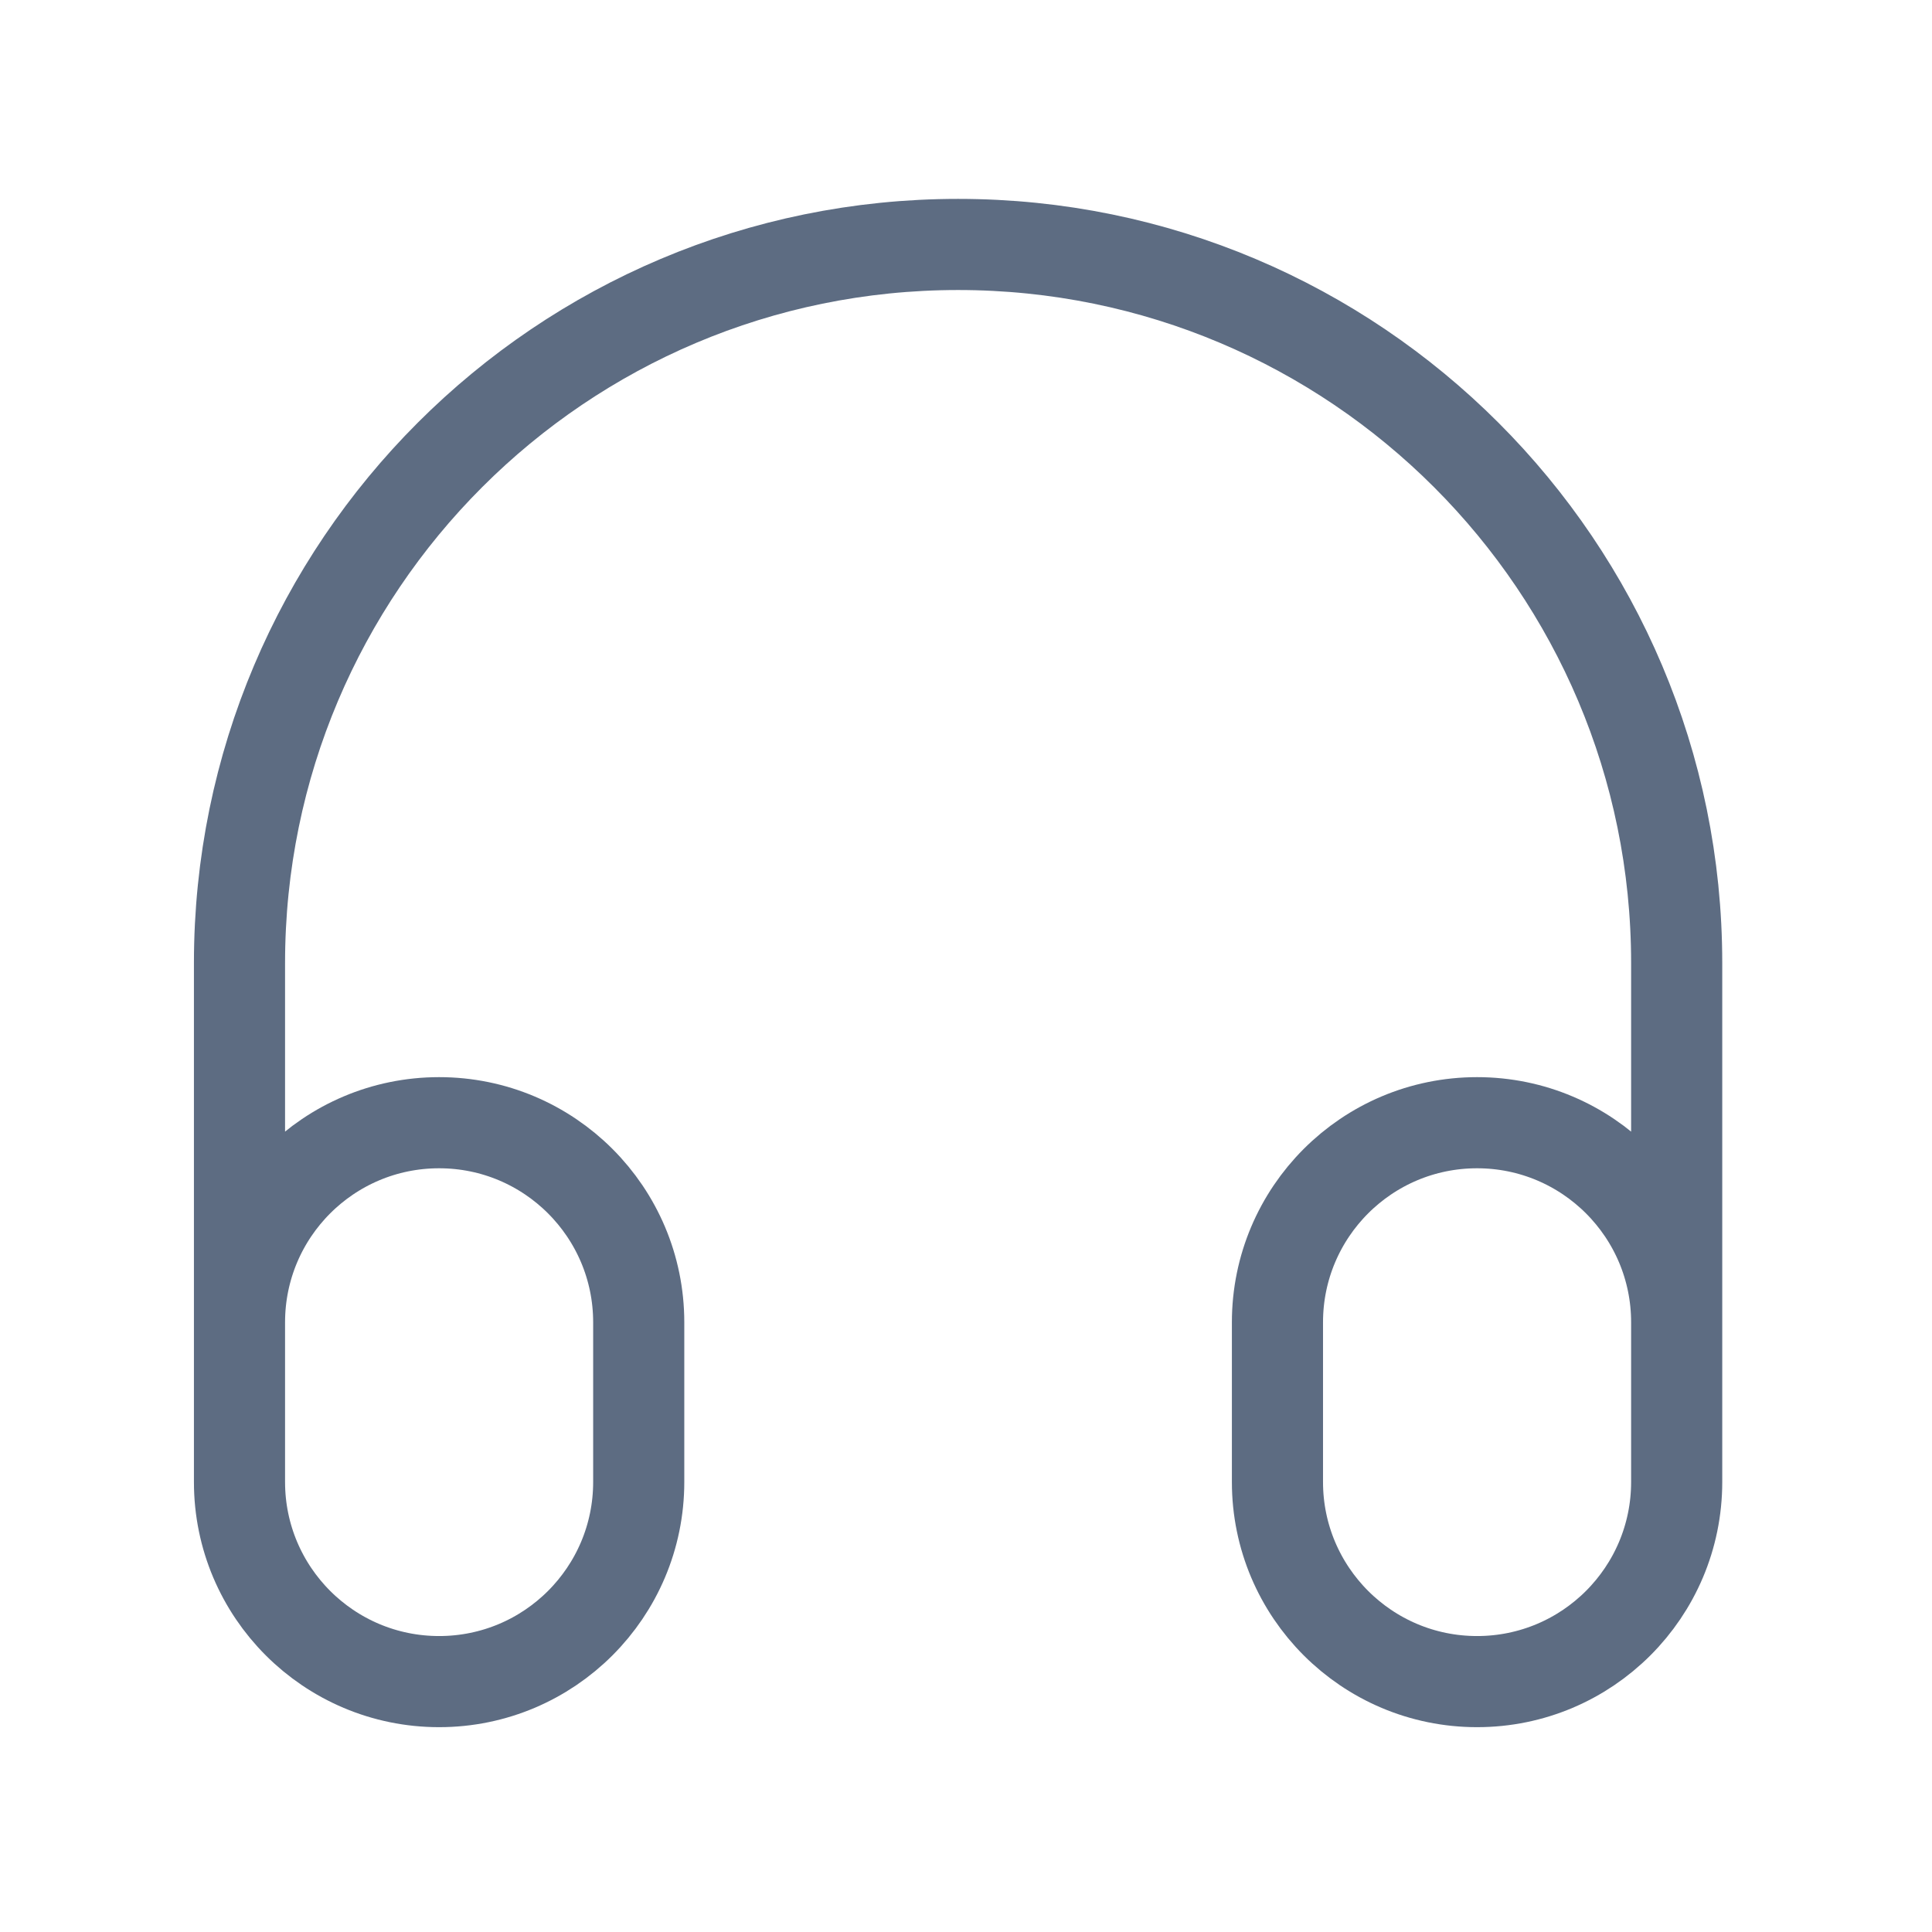
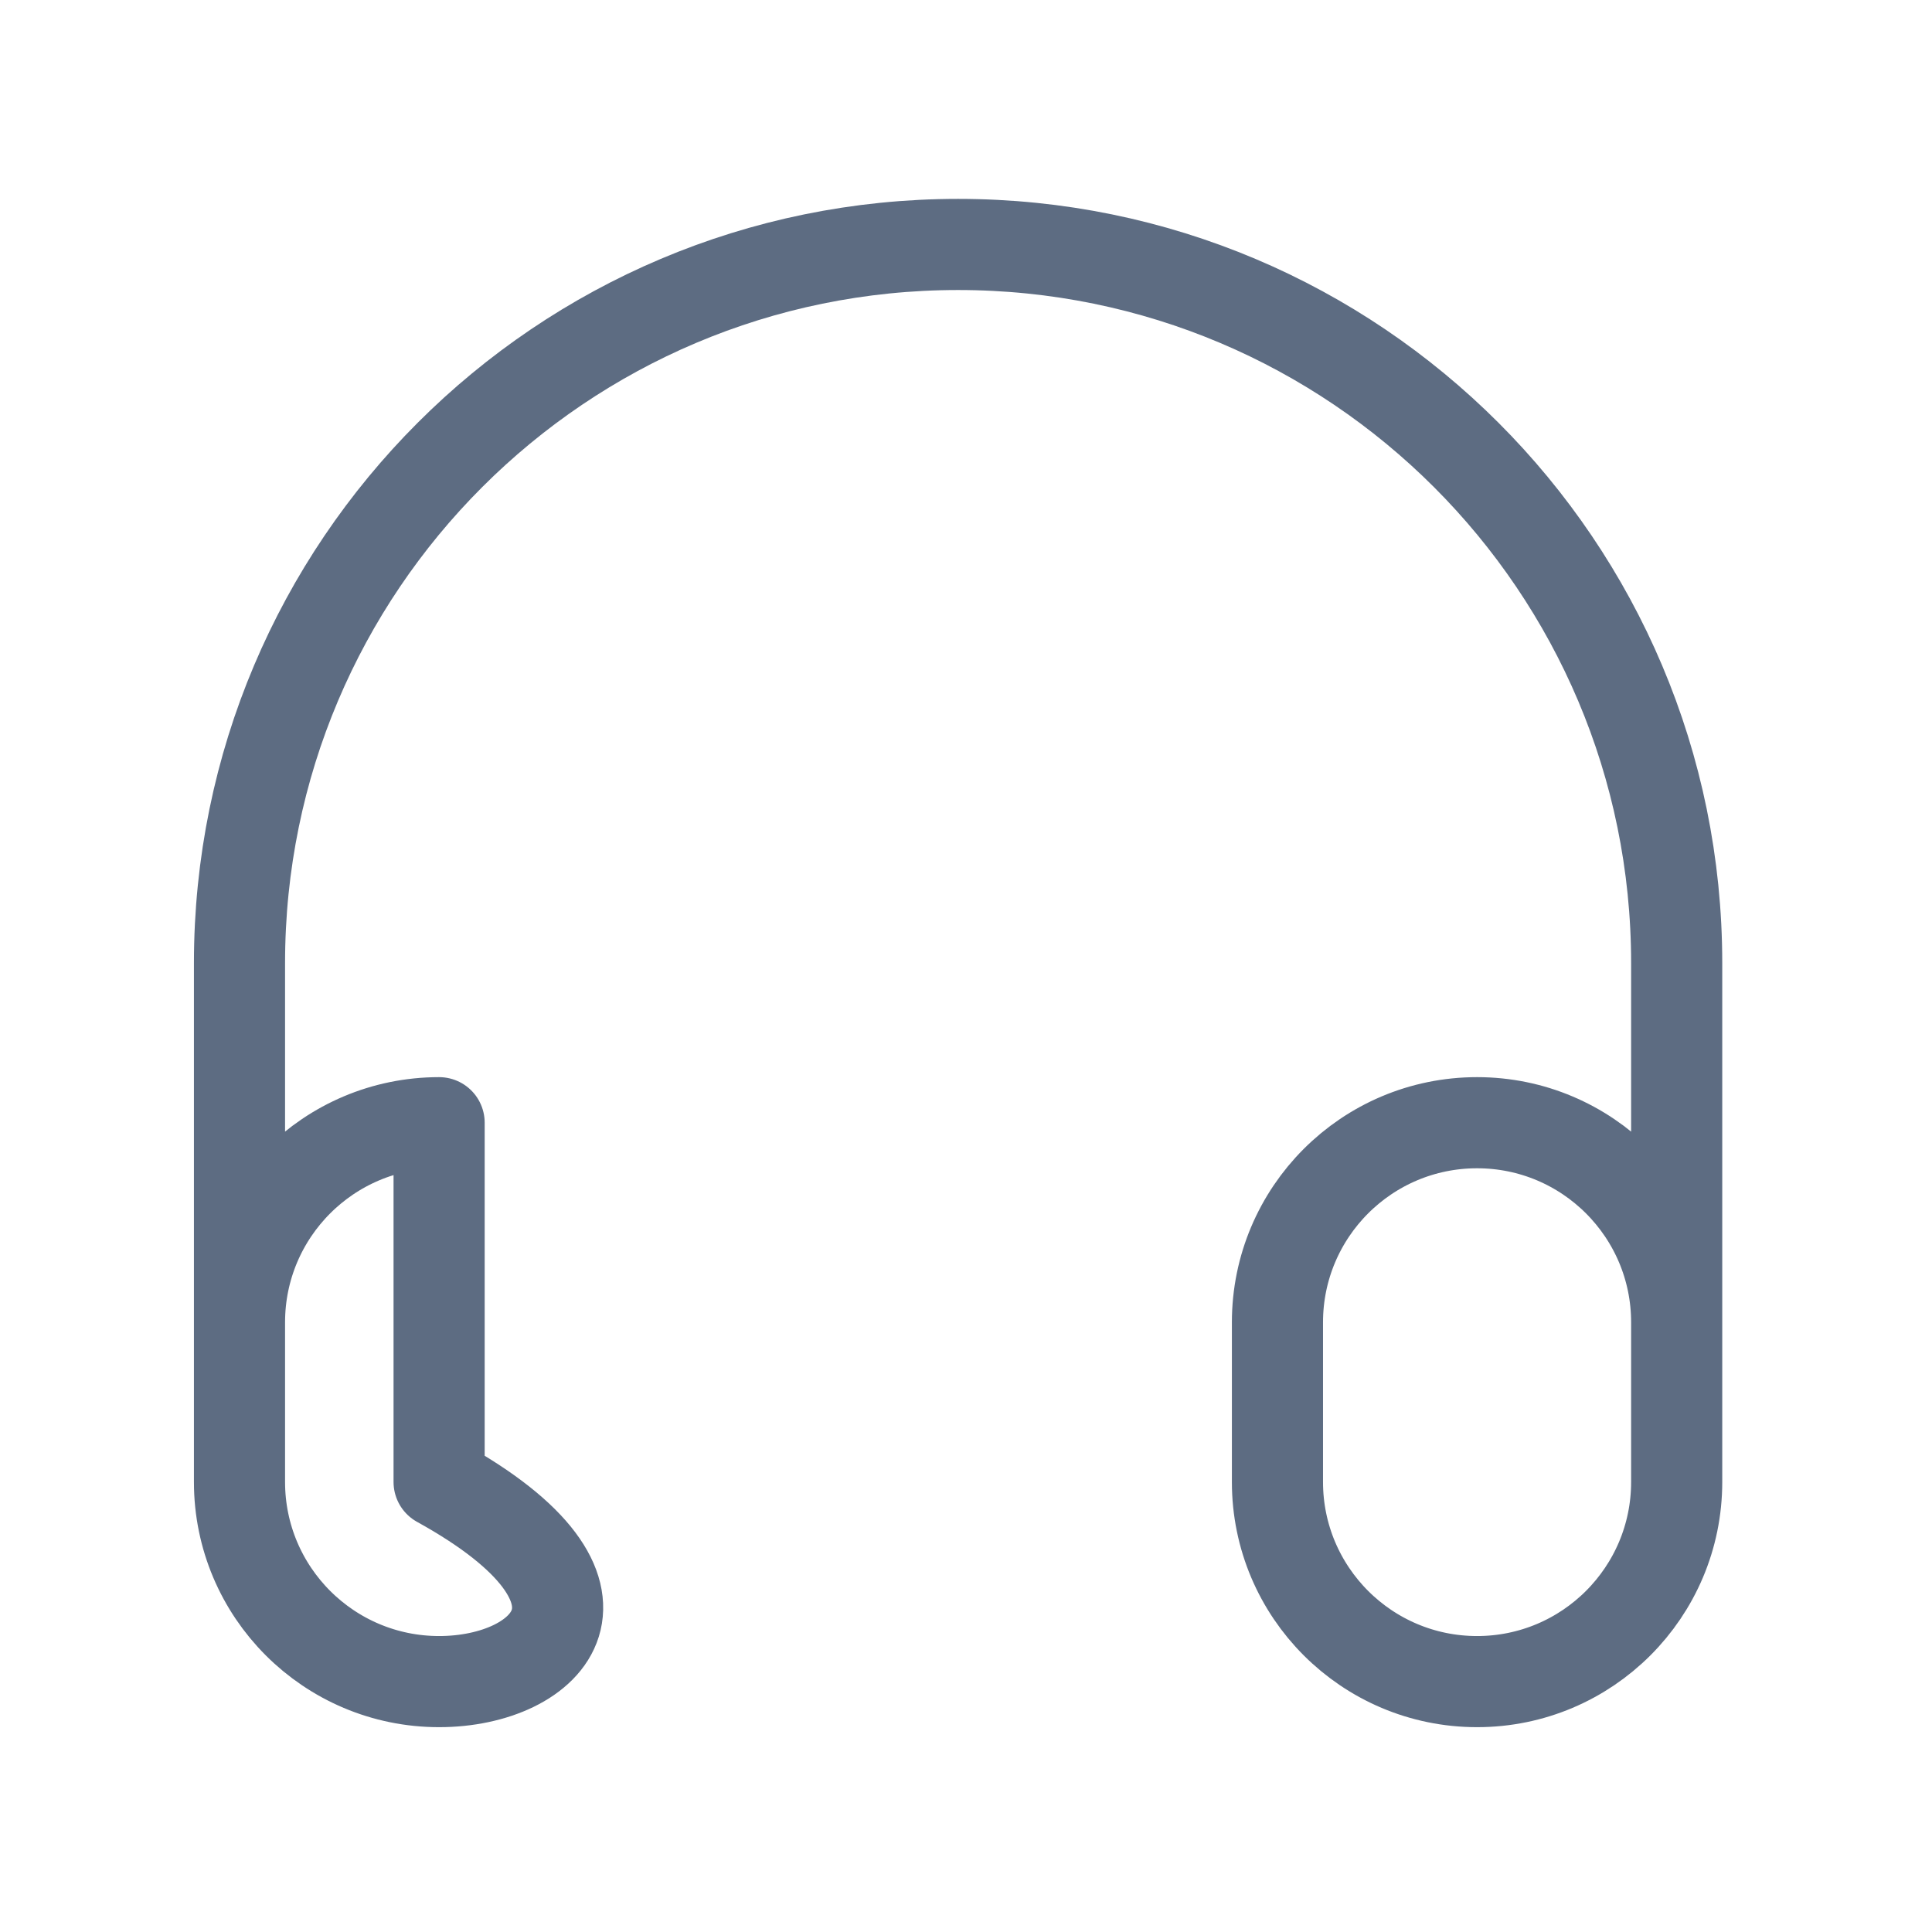
<svg xmlns="http://www.w3.org/2000/svg" width="53" height="53" viewBox="0 0 53 53" fill="none">
-   <path d="M45.996 39.56V26.418C45.996 15.531 37.17 6.706 26.283 6.706C15.396 6.706 6.57 15.531 6.57 26.418V39.56M12.046 46.131C9.022 46.131 6.57 43.679 6.57 40.655V36.275C6.57 33.25 9.022 30.799 12.046 30.799C15.07 30.799 17.522 33.25 17.522 36.275V40.655C17.522 43.679 15.07 46.131 12.046 46.131ZM40.52 46.131C37.496 46.131 35.044 43.679 35.044 40.655V36.275C35.044 33.25 37.496 30.799 40.52 30.799C43.544 30.799 45.996 33.25 45.996 36.275V40.655C45.996 43.679 43.544 46.131 40.52 46.131Z" stroke="#5D6C82" stroke-width="2.5" stroke-linecap="round" stroke-linejoin="round" />
+   <path d="M45.996 39.56V26.418C45.996 15.531 37.17 6.706 26.283 6.706C15.396 6.706 6.57 15.531 6.57 26.418V39.56M12.046 46.131C9.022 46.131 6.57 43.679 6.57 40.655V36.275C6.57 33.25 9.022 30.799 12.046 30.799V40.655C17.522 43.679 15.07 46.131 12.046 46.131ZM40.52 46.131C37.496 46.131 35.044 43.679 35.044 40.655V36.275C35.044 33.25 37.496 30.799 40.52 30.799C43.544 30.799 45.996 33.25 45.996 36.275V40.655C45.996 43.679 43.544 46.131 40.52 46.131Z" stroke="#5D6C82" stroke-width="2.5" stroke-linecap="round" stroke-linejoin="round" />
</svg>